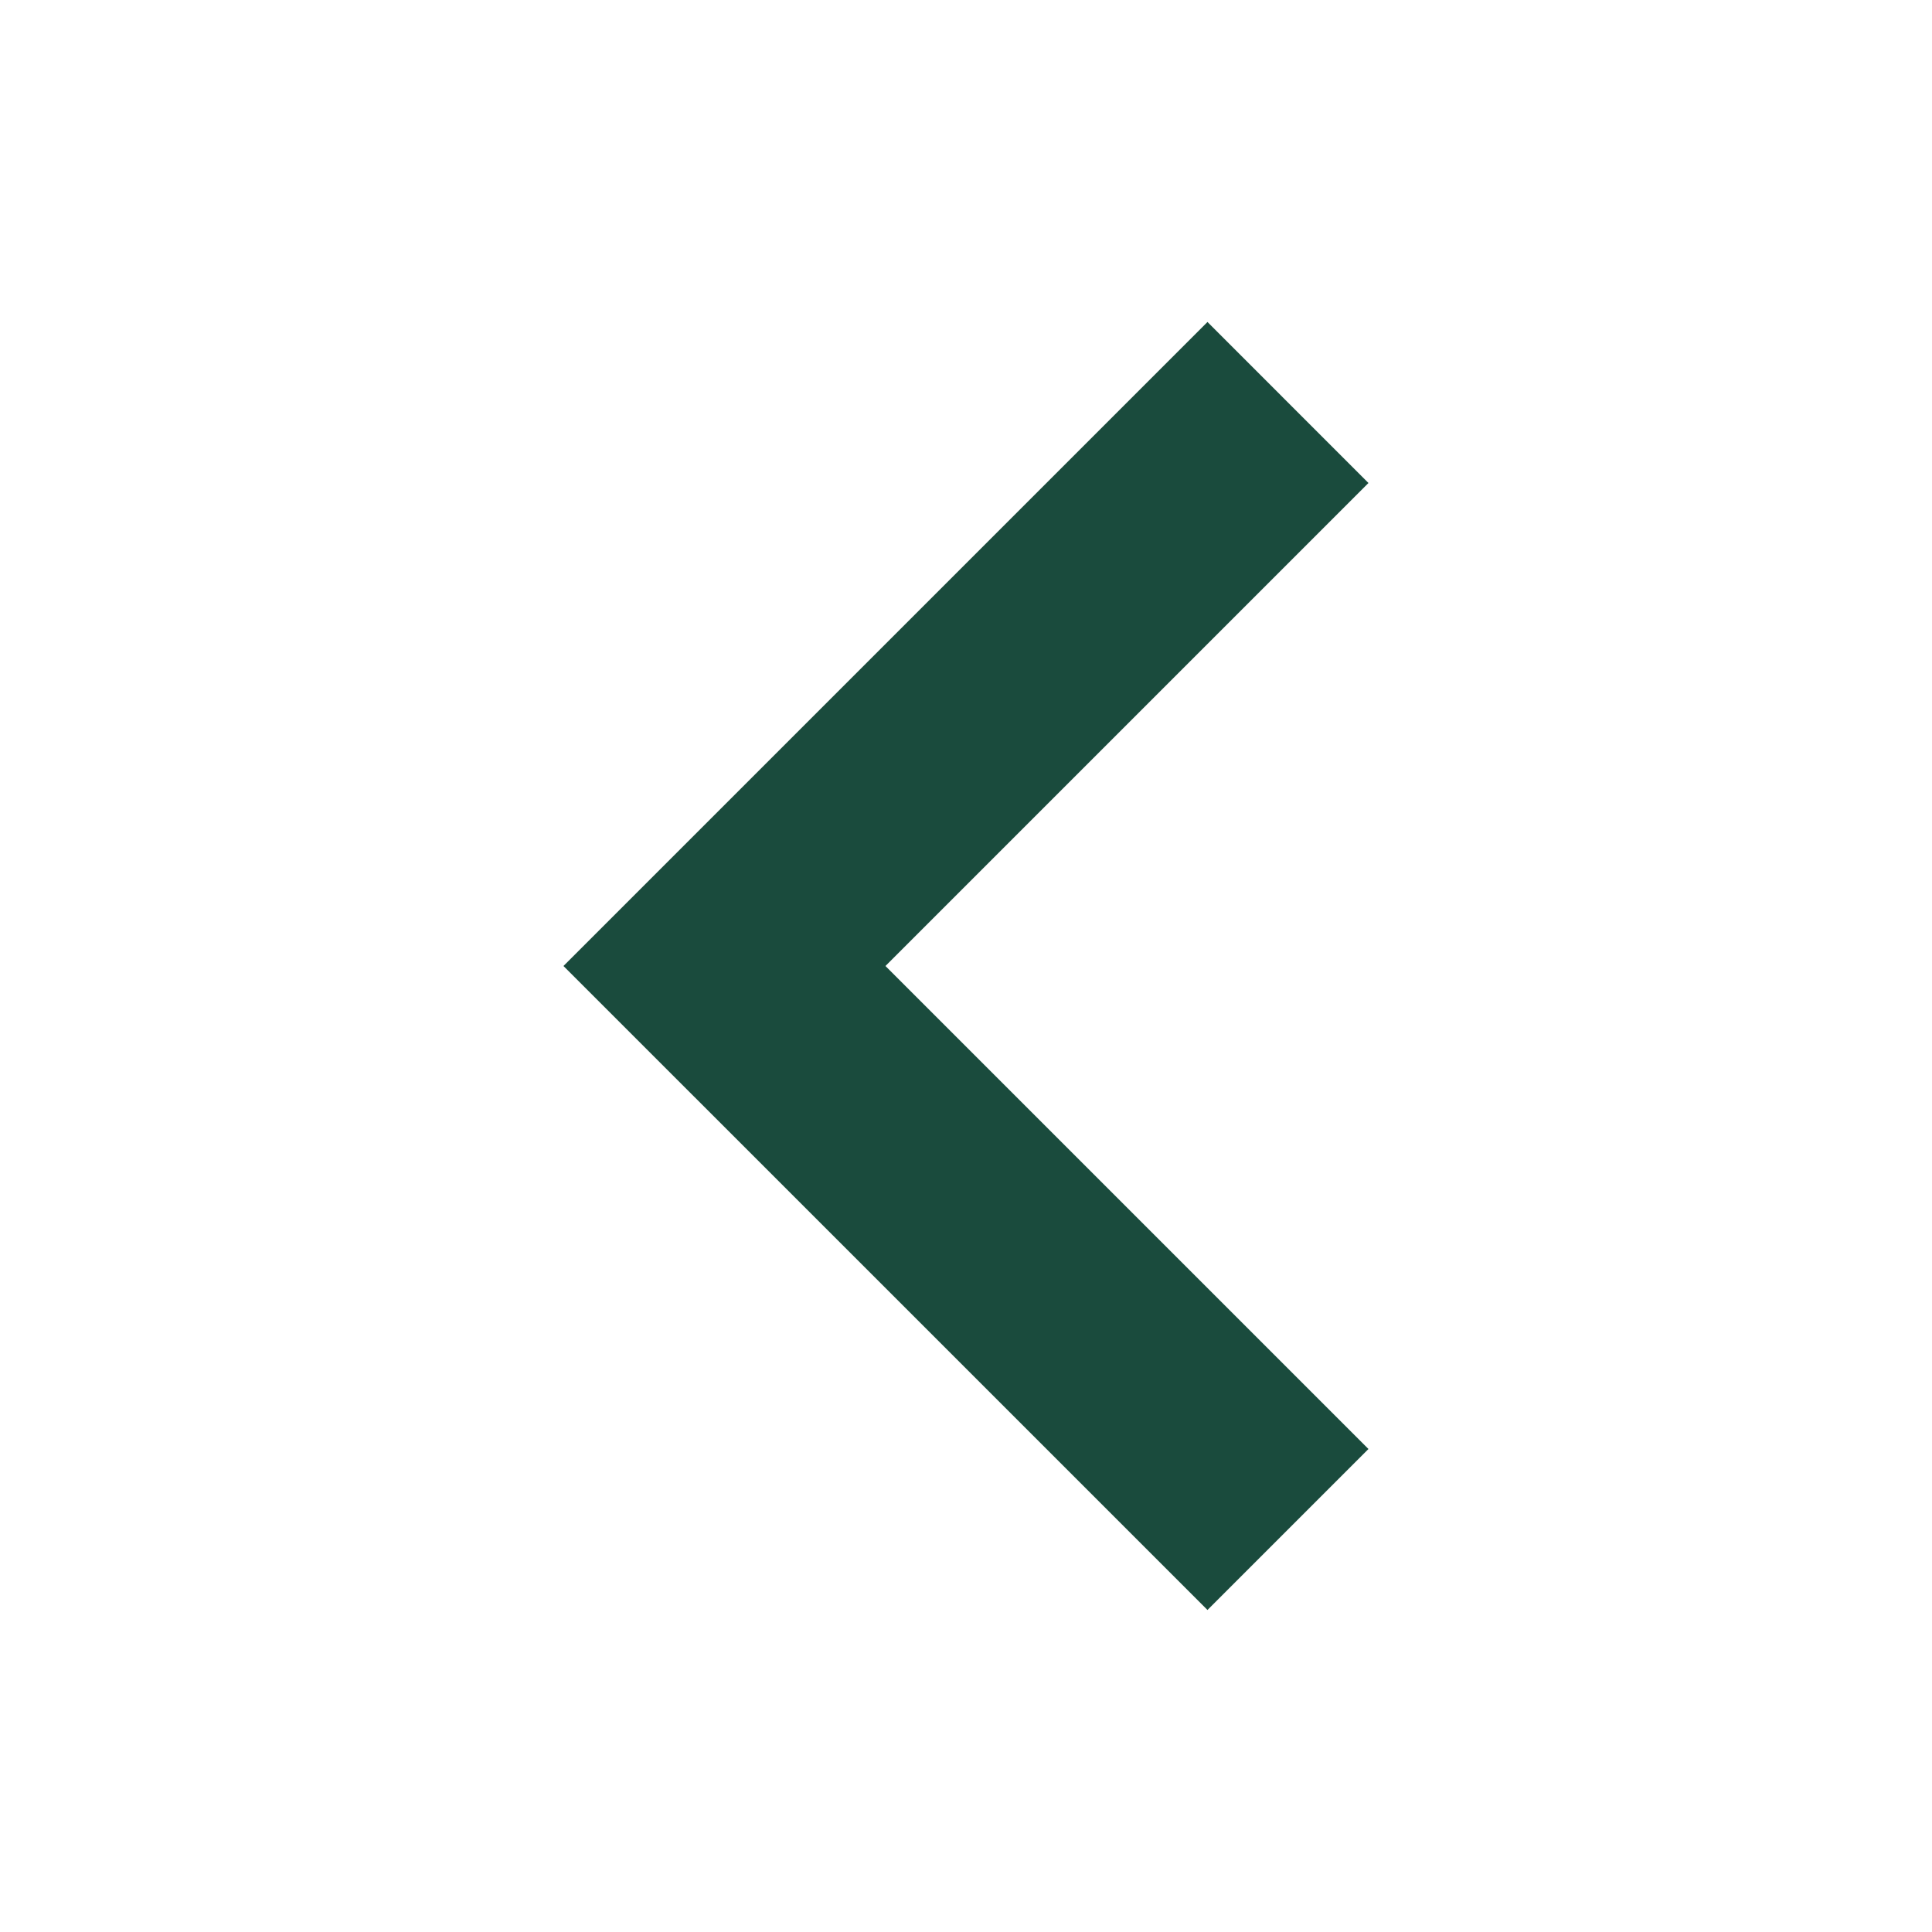
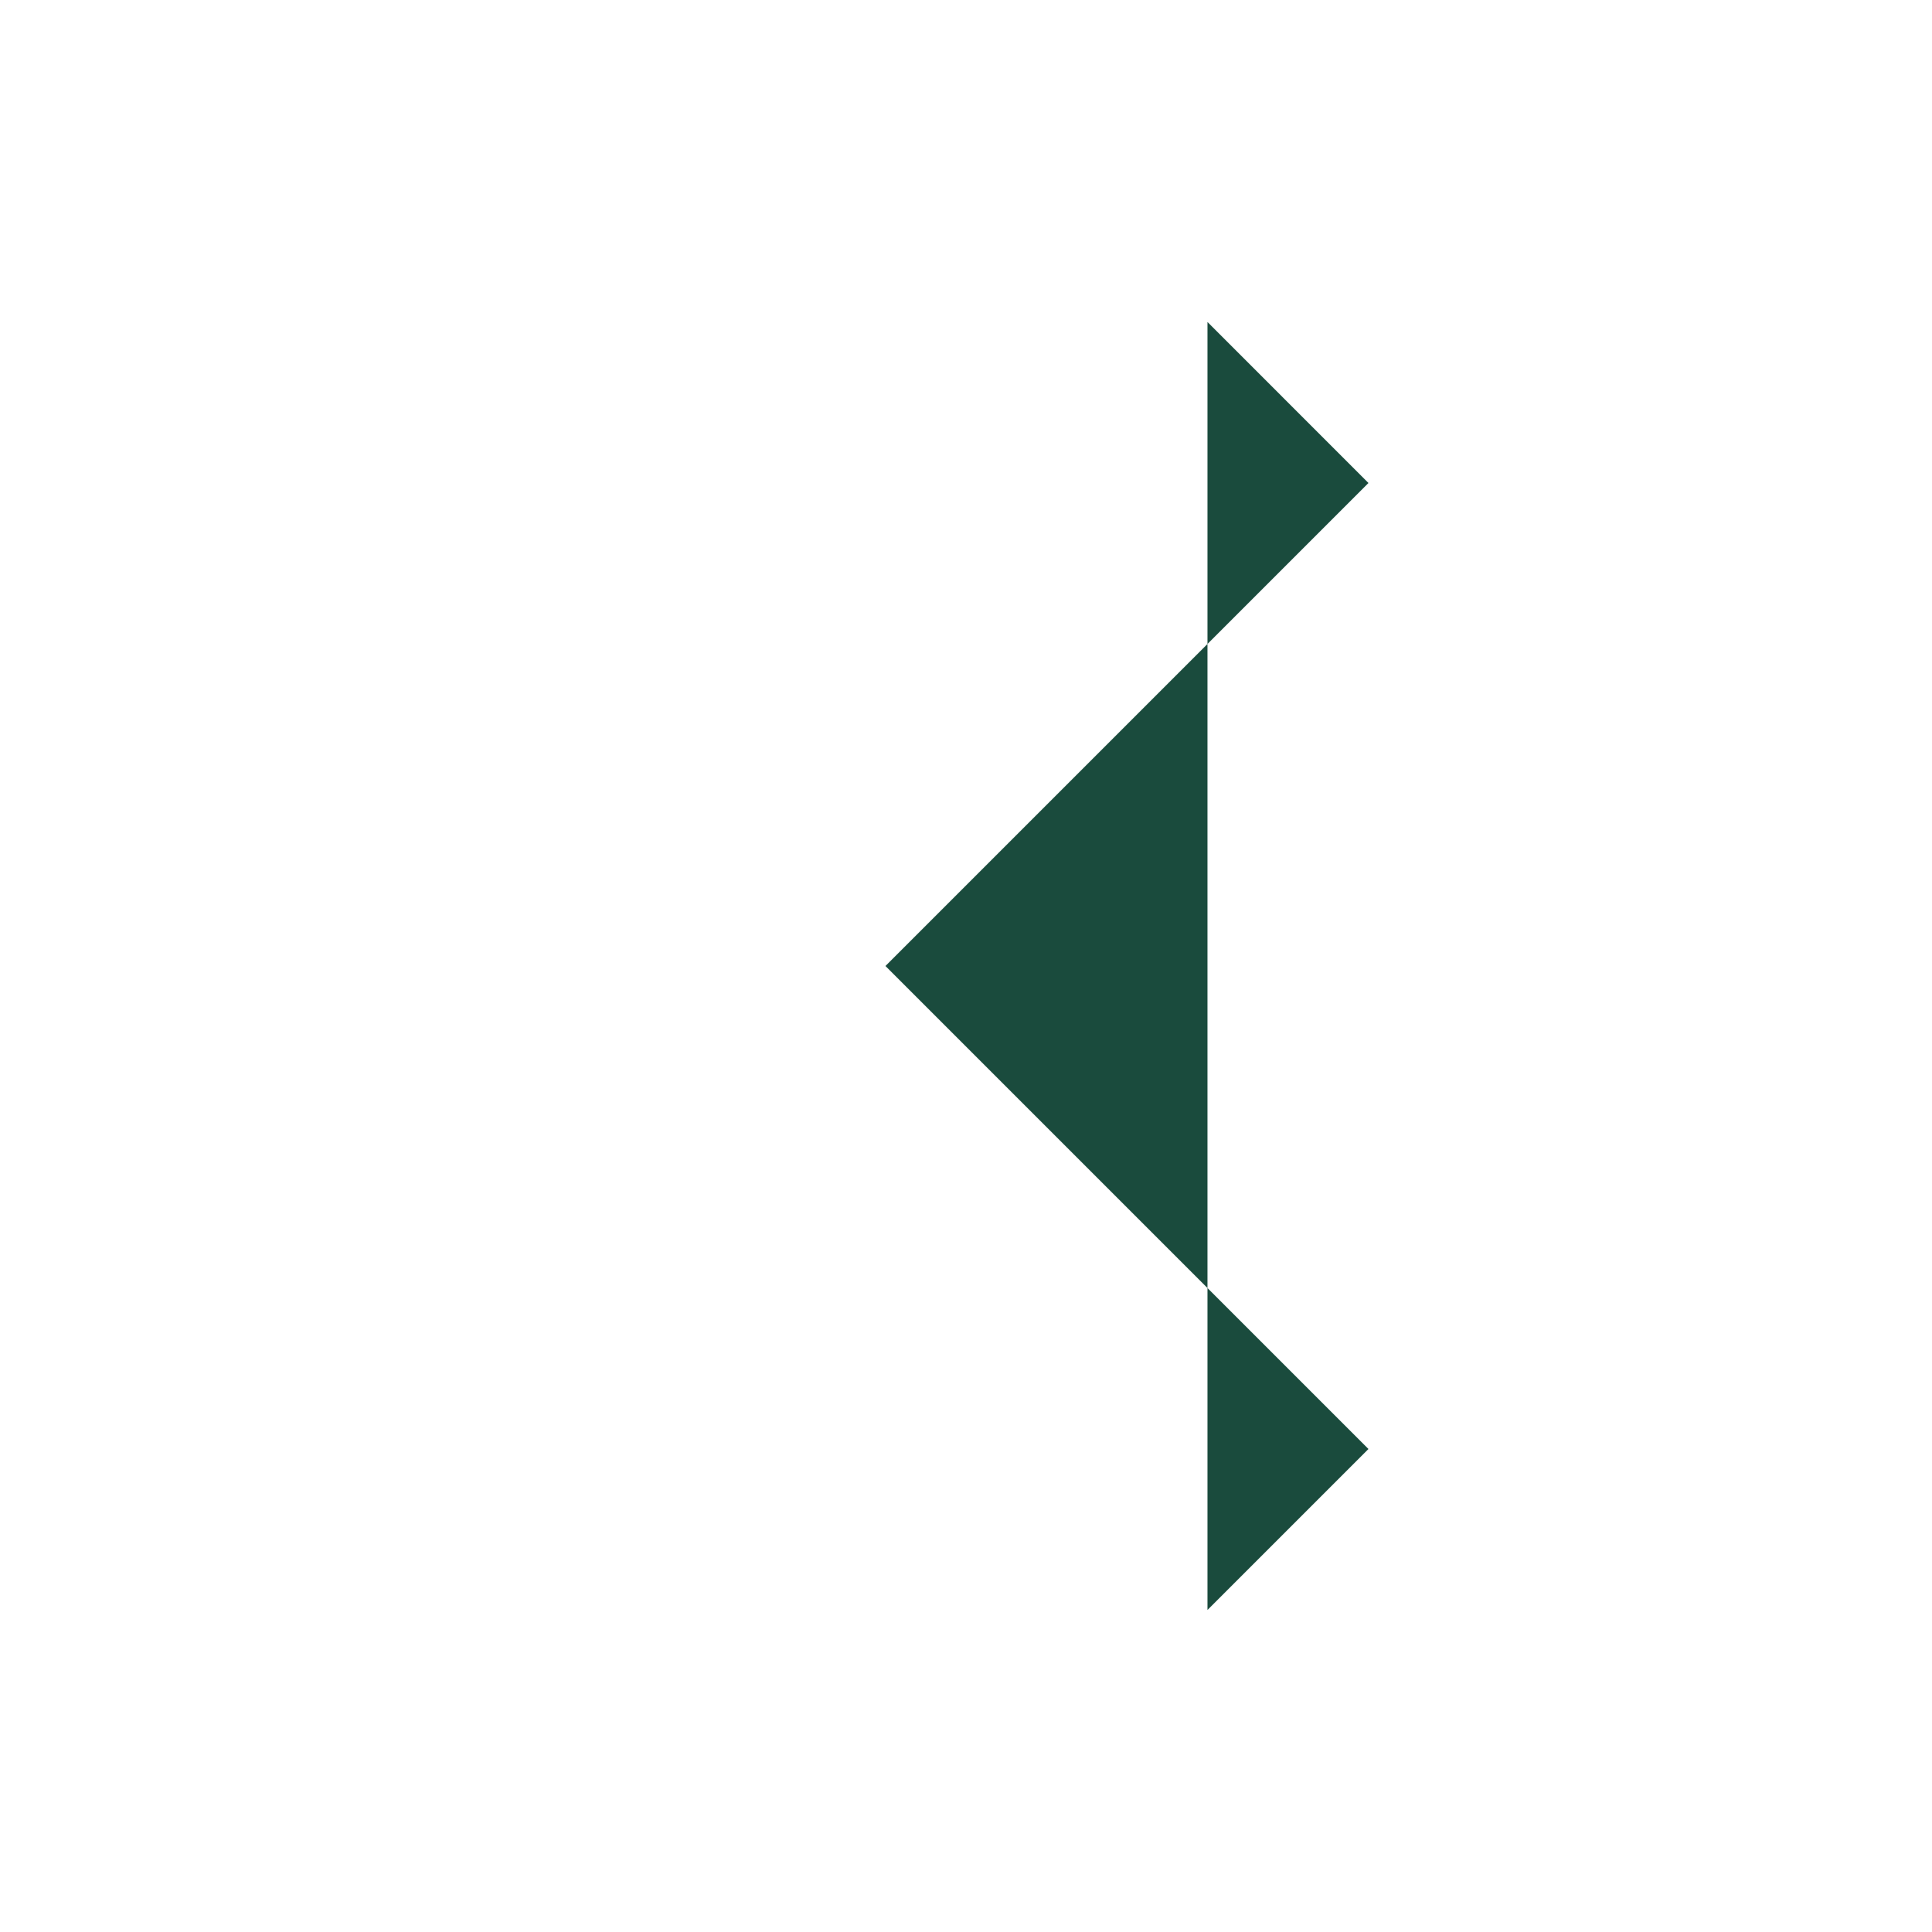
<svg xmlns="http://www.w3.org/2000/svg" width="80" height="80" viewBox="0 0 80 80" fill="none">
-   <path fill-rule="evenodd" clip-rule="evenodd" d="M49.999 66.666L23.332 40L49.999 13.333L56.665 20L36.665 40L56.665 60L49.999 66.666Z" fill="#1A4B3D" />
+   <path fill-rule="evenodd" clip-rule="evenodd" d="M49.999 66.666L49.999 13.333L56.665 20L36.665 40L56.665 60L49.999 66.666Z" fill="#1A4B3D" />
</svg>